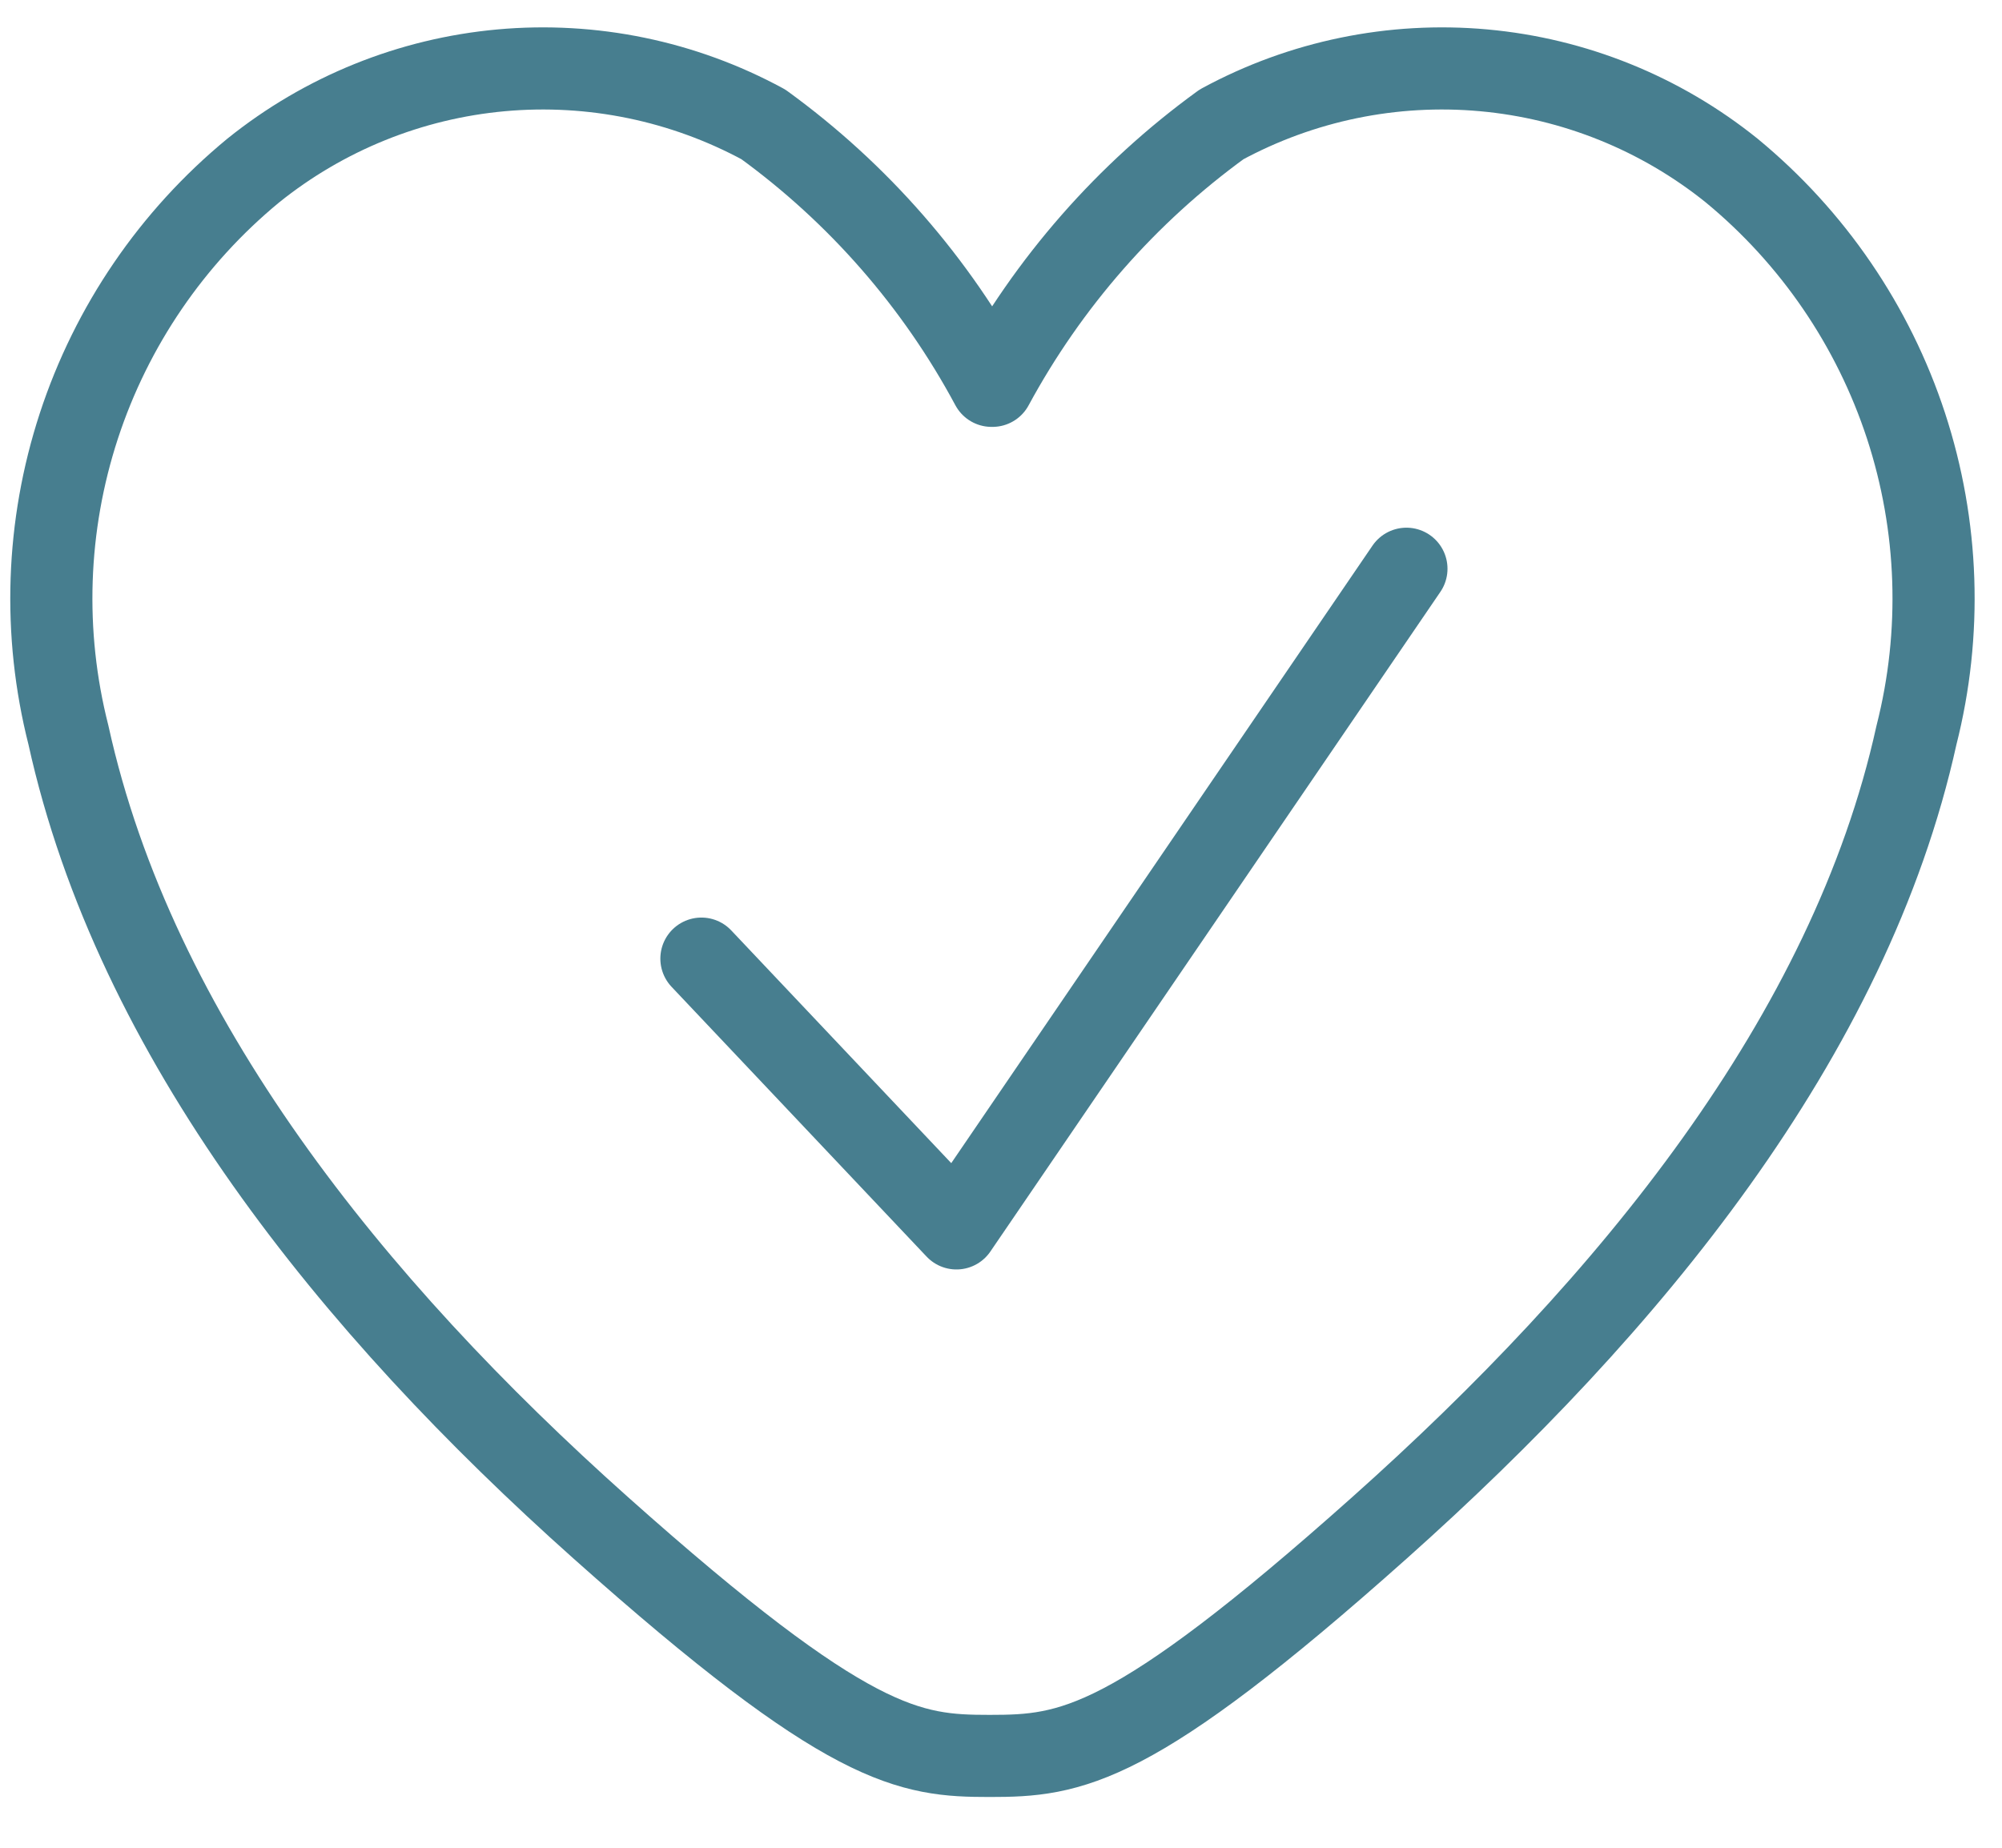
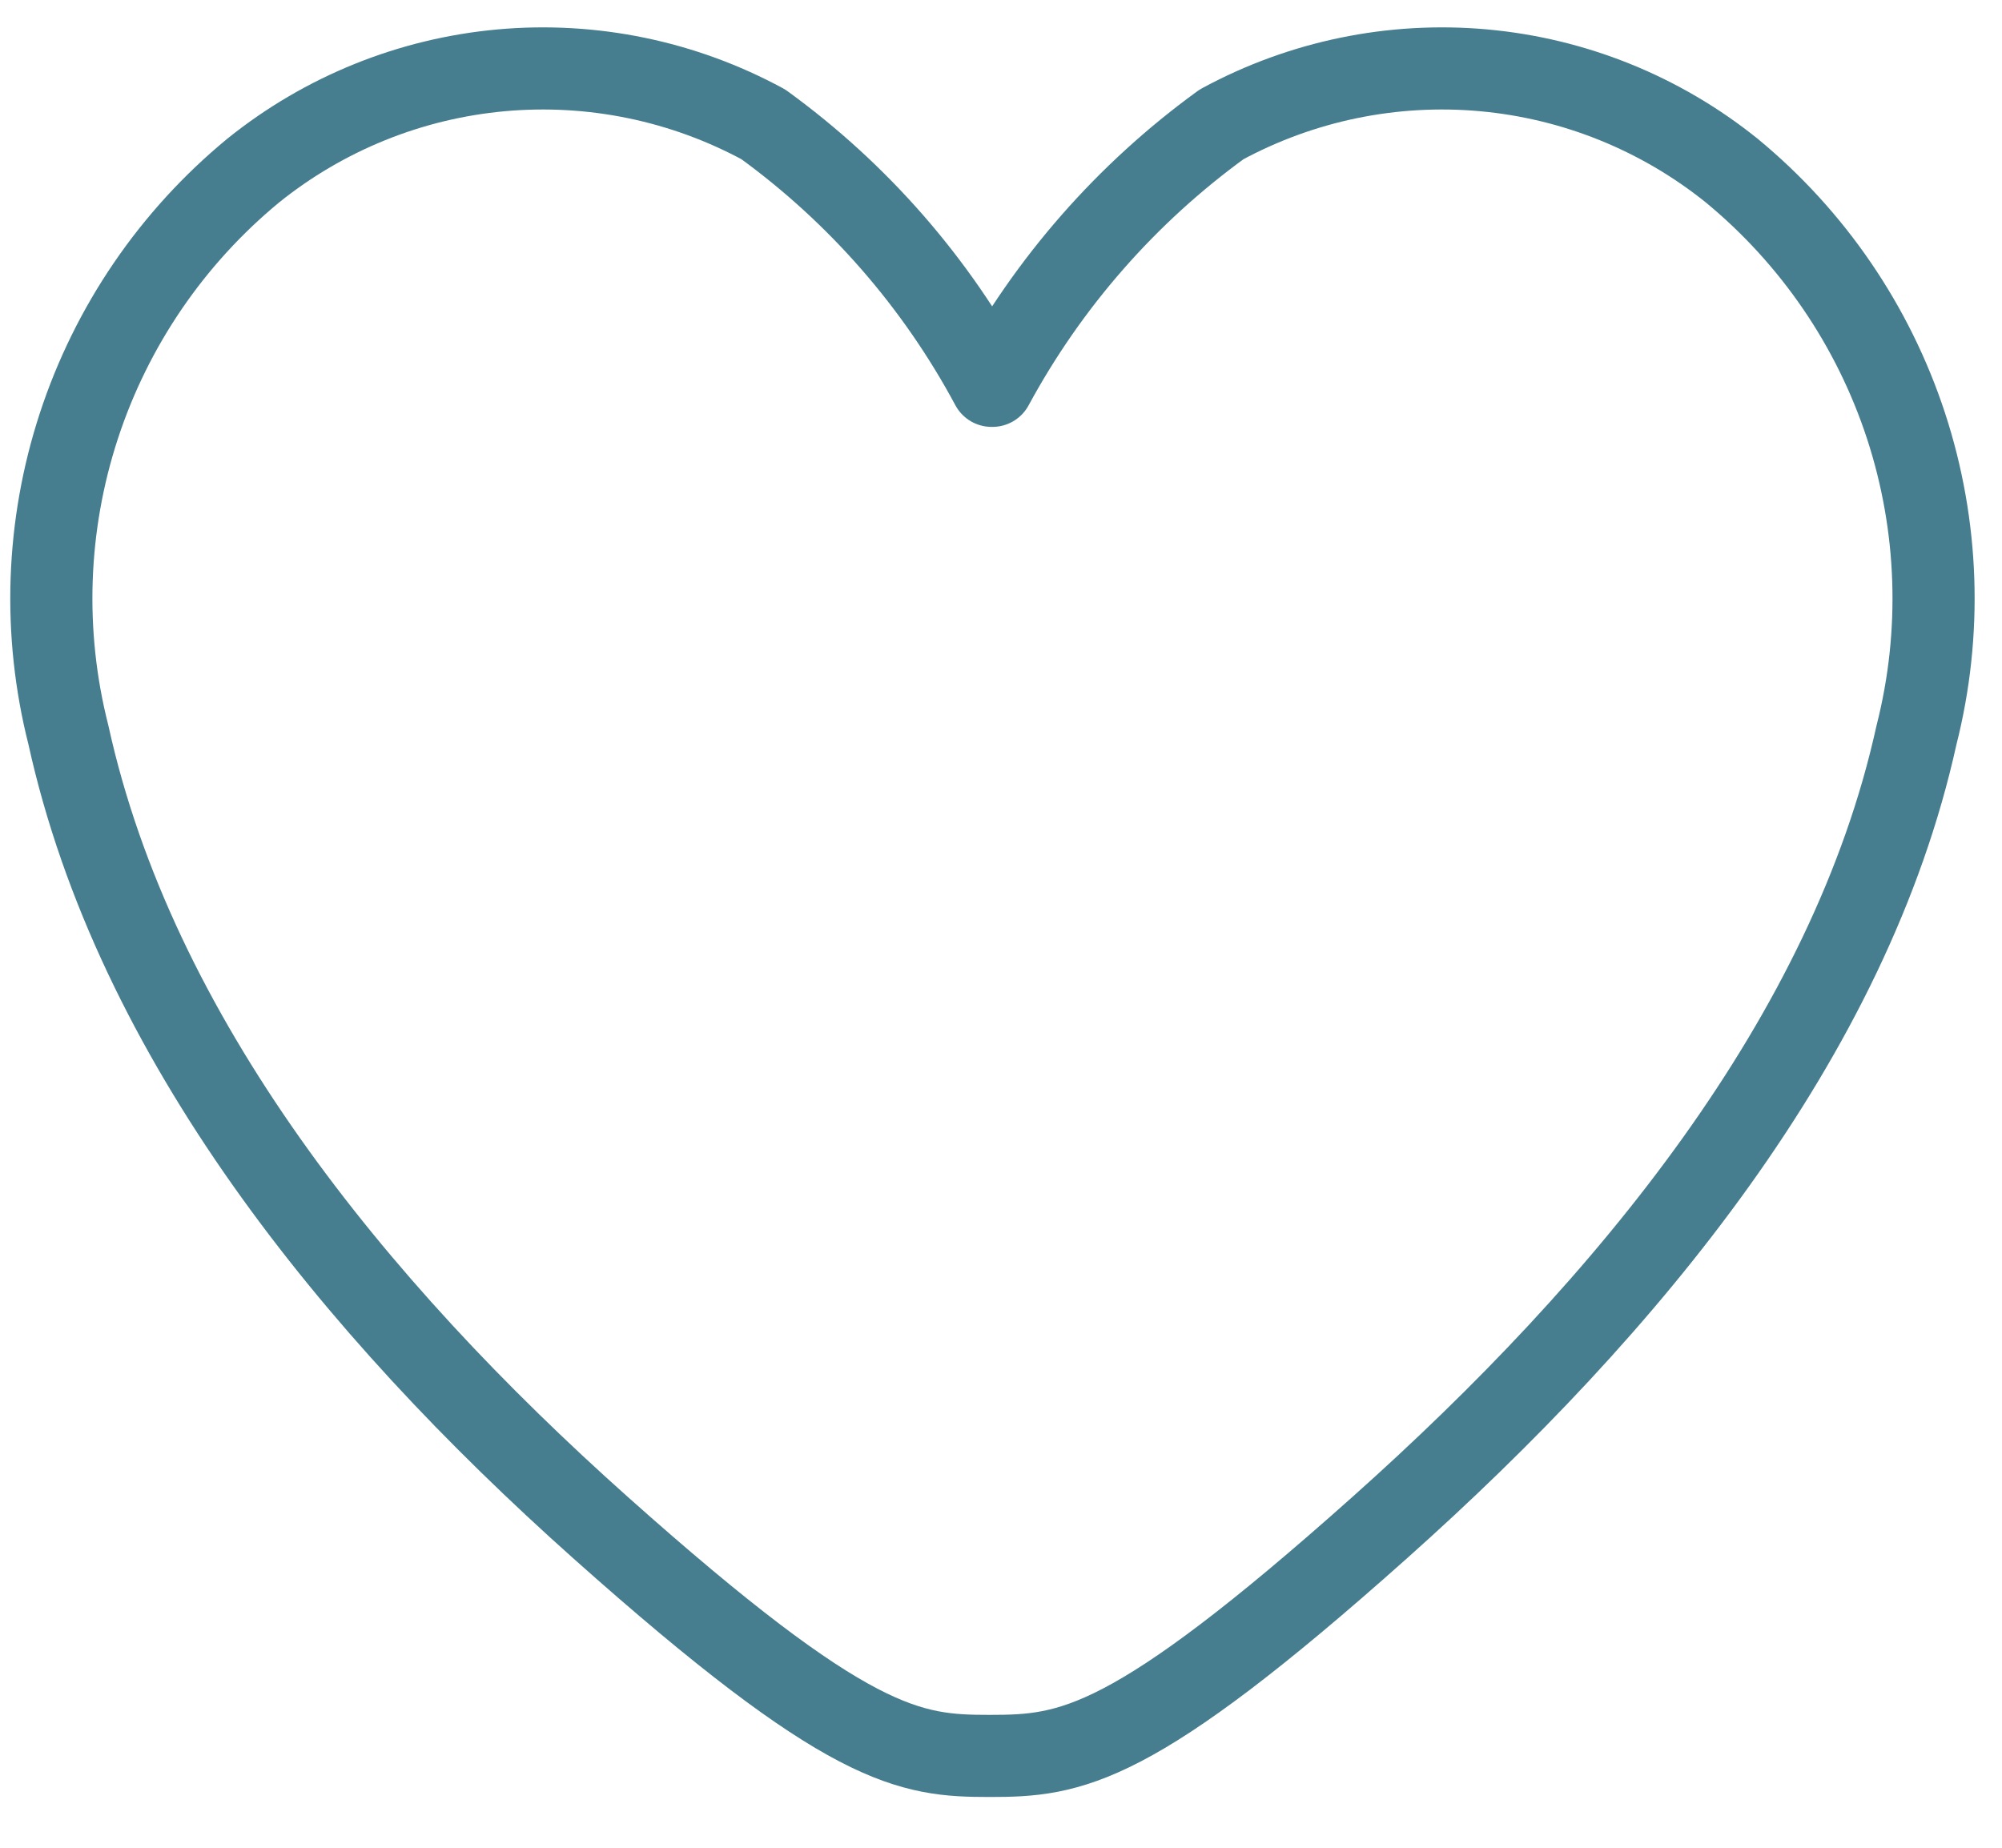
<svg xmlns="http://www.w3.org/2000/svg" width="39" height="36" viewBox="0 0 39 36" fill="none">
  <path d="M19.334 7.517C20.422 5.506 21.947 3.765 23.797 2.423C25.358 1.576 27.134 1.21 28.902 1.37C30.67 1.53 32.351 2.21 33.734 3.323C35.315 4.626 36.493 6.351 37.131 8.299C37.768 10.246 37.839 12.335 37.334 14.321C36.038 20.207 31.718 25.445 26.875 29.765C22.034 34.085 20.863 34.211 19.279 34.211C17.713 34.211 16.544 34.085 11.701 29.765C6.859 25.445 2.629 20.207 1.333 14.321C0.828 12.335 0.899 10.246 1.536 8.299C2.174 6.351 3.352 4.626 4.933 3.323C6.316 2.21 7.997 1.53 9.765 1.37C11.533 1.21 13.309 1.576 14.87 2.423C16.717 3.763 18.237 5.505 19.316 7.517" stroke="#477E8F" stroke-width="1.6" stroke-linecap="round" stroke-linejoin="round" />
-   <path d="M13.664 18.677L18.632 23.933L27.398 11.081" stroke="#477E8F" stroke-width="1.6" stroke-linecap="round" stroke-linejoin="round" />
</svg>